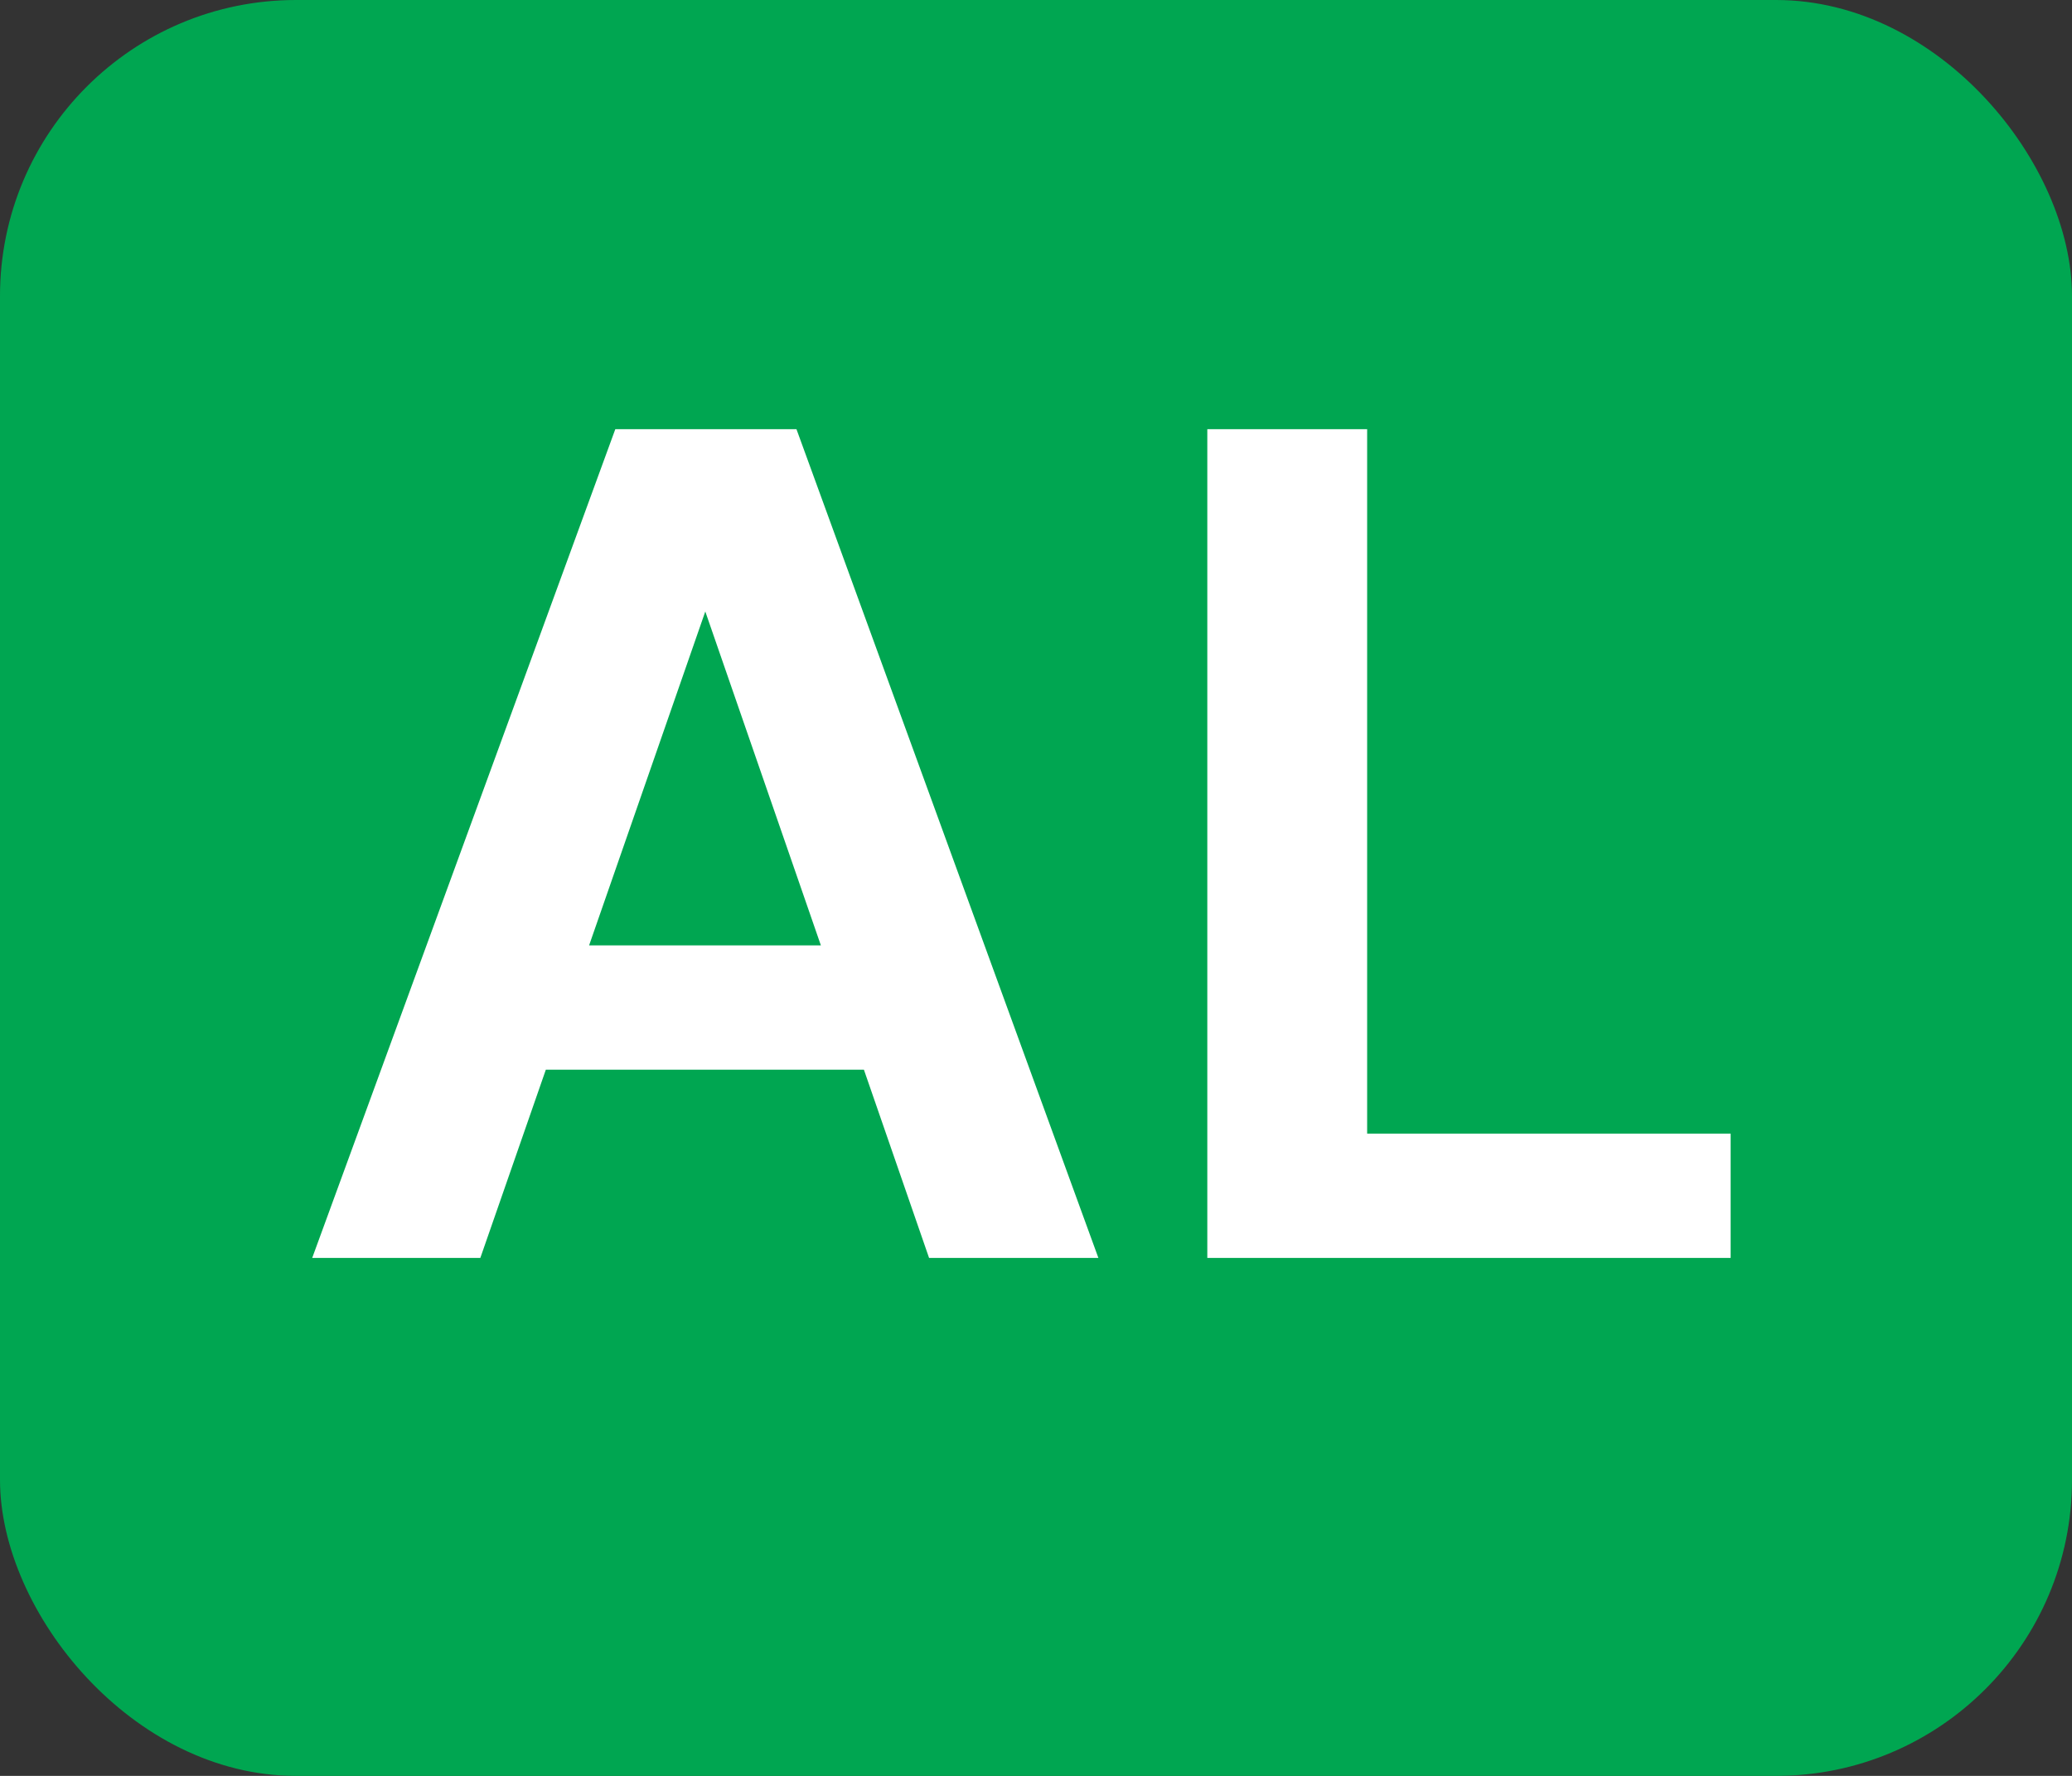
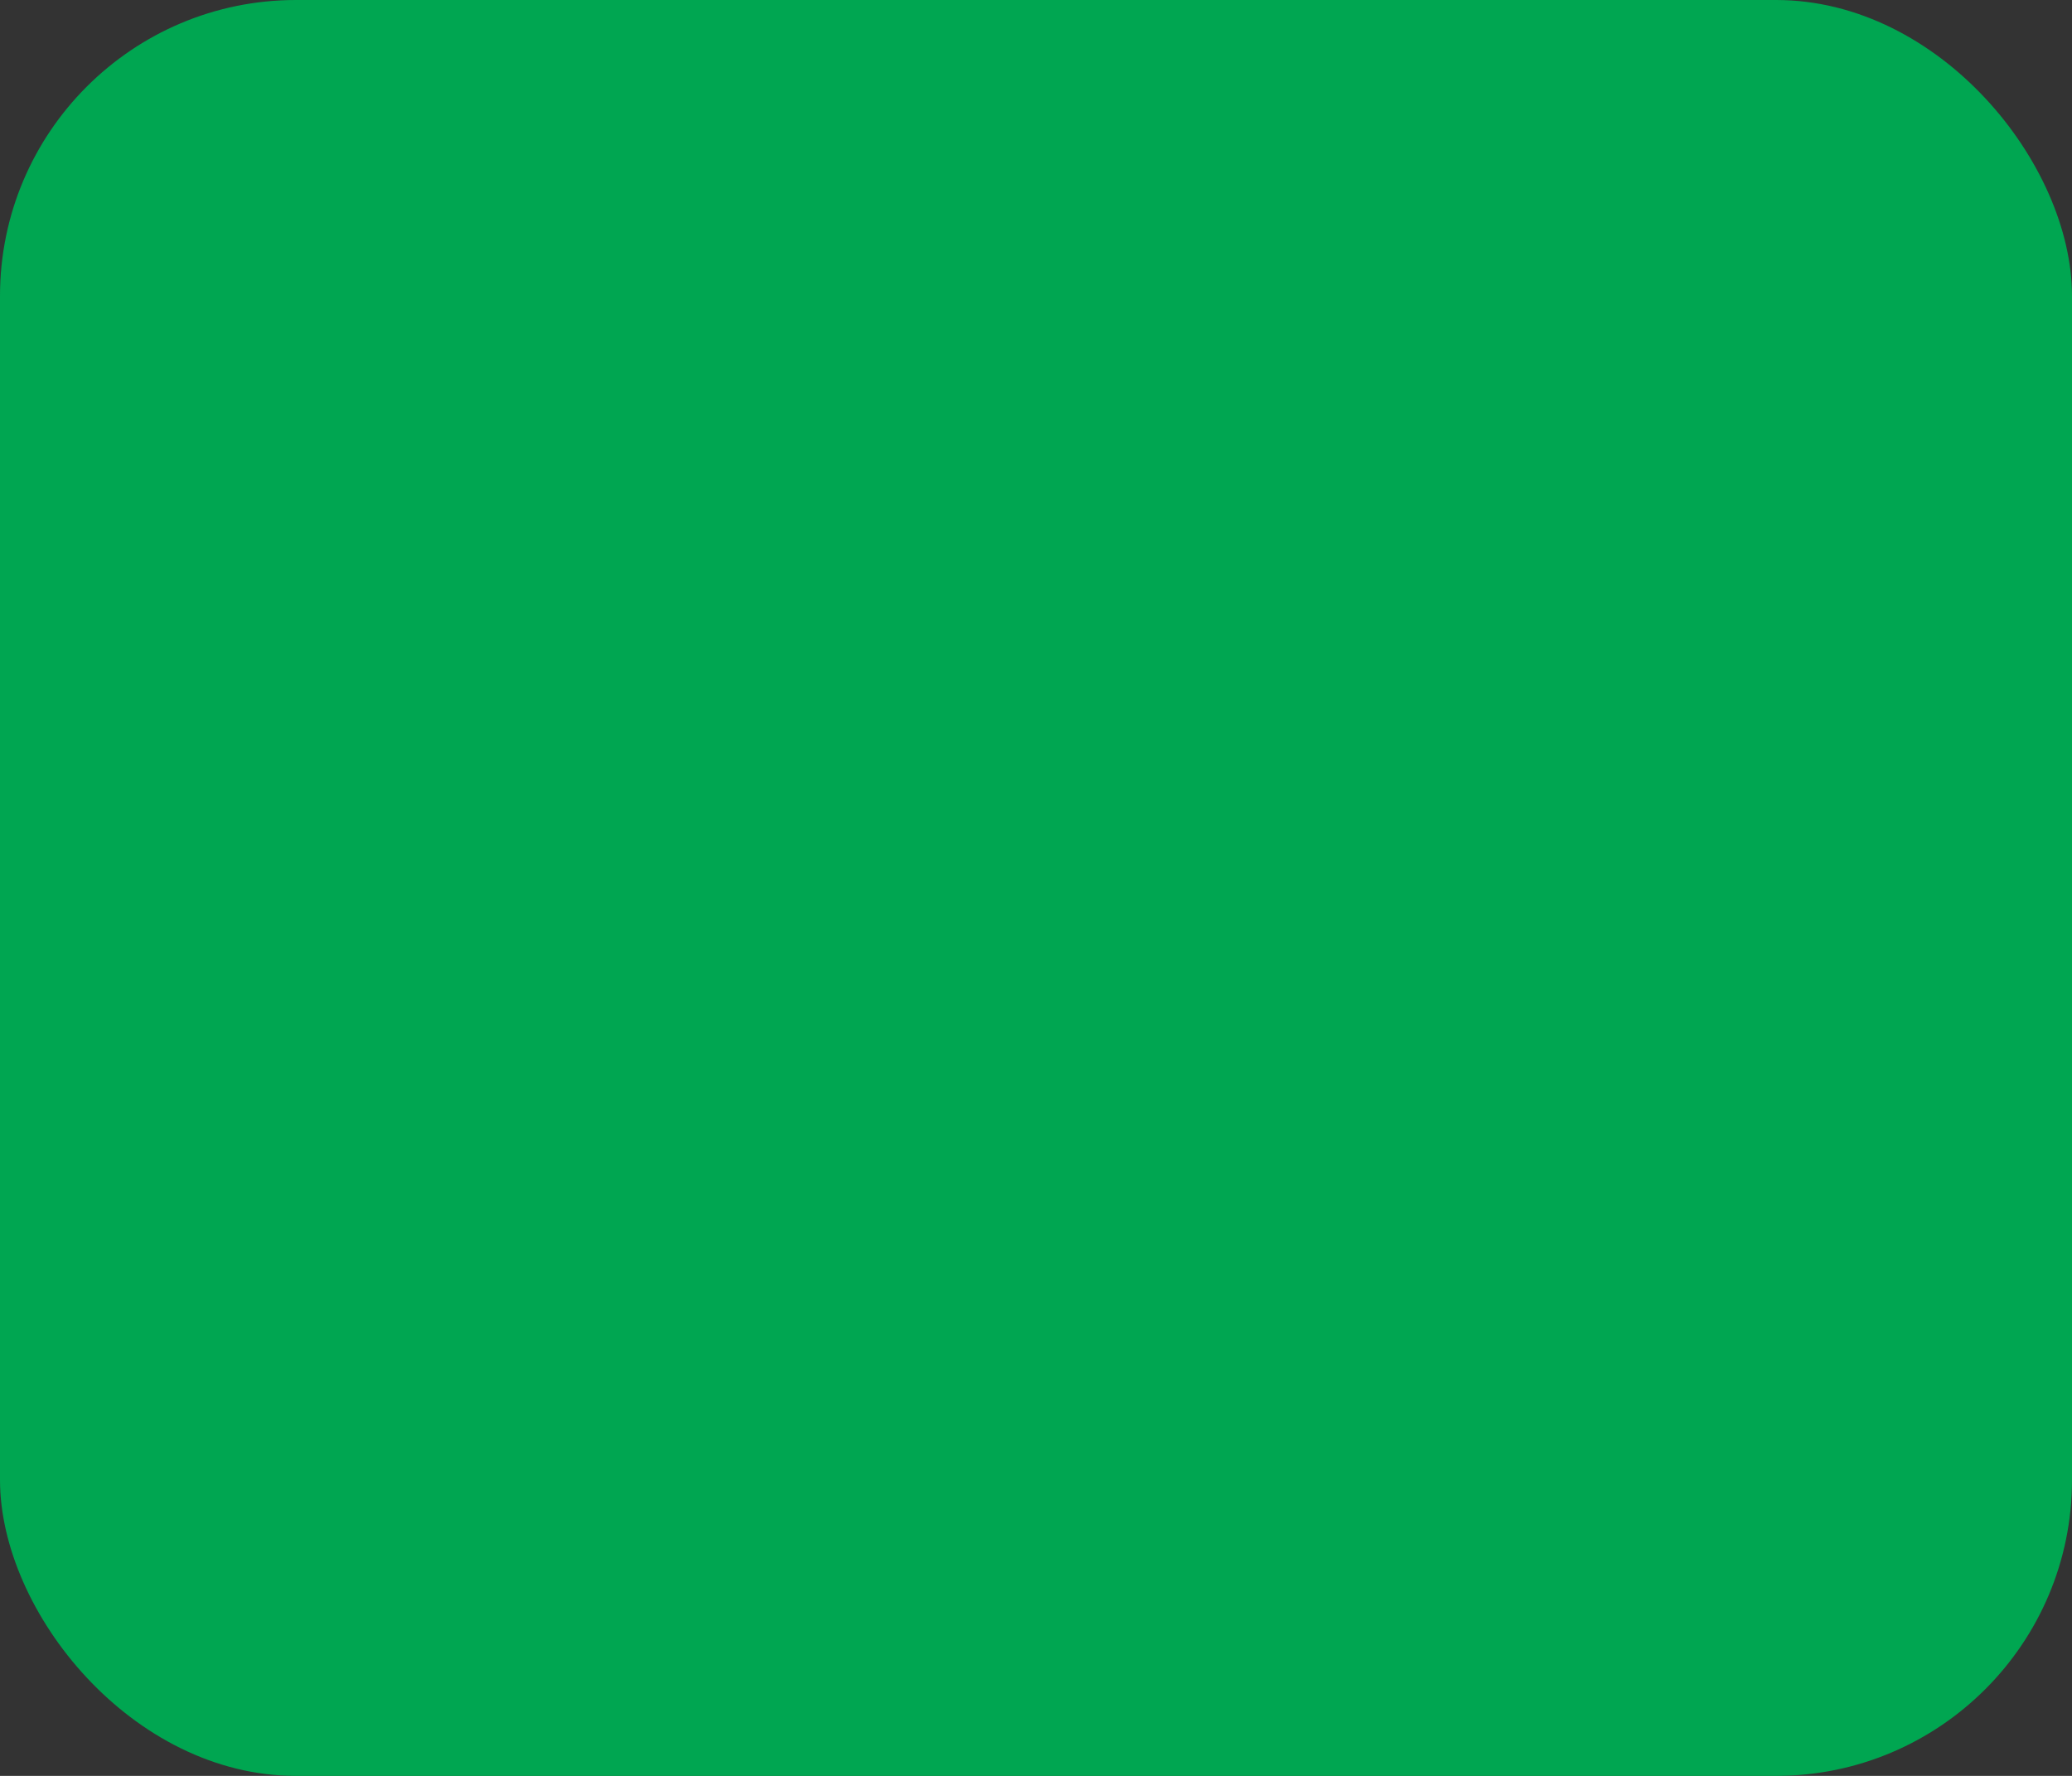
<svg xmlns="http://www.w3.org/2000/svg" width="28" height="24" viewBox="0 0 28 24" fill="none">
  <rect x="0" y="0" width="28" height="24" fill="#333333" stroke="none" />
  <rect width="28" height="24" rx="4" fill="#00A651" />
-   <path d="M4.219 17L8.315 5.8H10.763L14.843 17H12.555L9.531 8.264L6.491 17H4.219ZM6.027 14.456L6.603 12.776H12.299L12.859 14.456H6.027ZM16.315 17V5.8H18.475V15.32H23.387V17H16.315Z" fill="white" />
</svg>